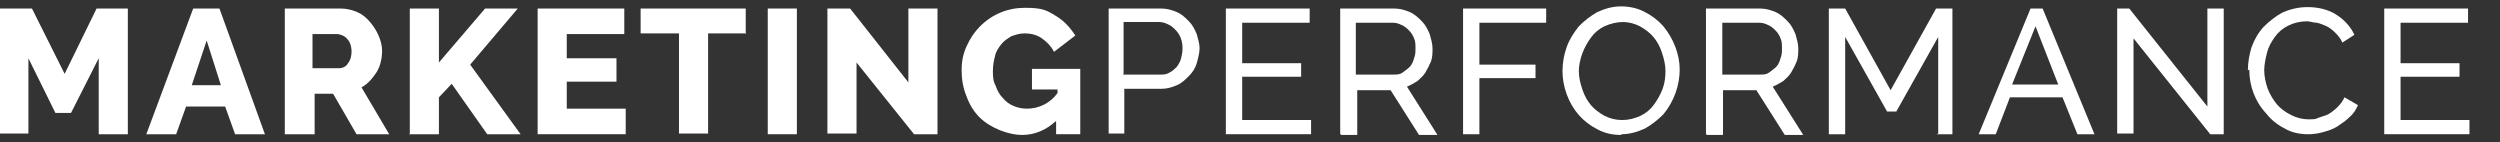
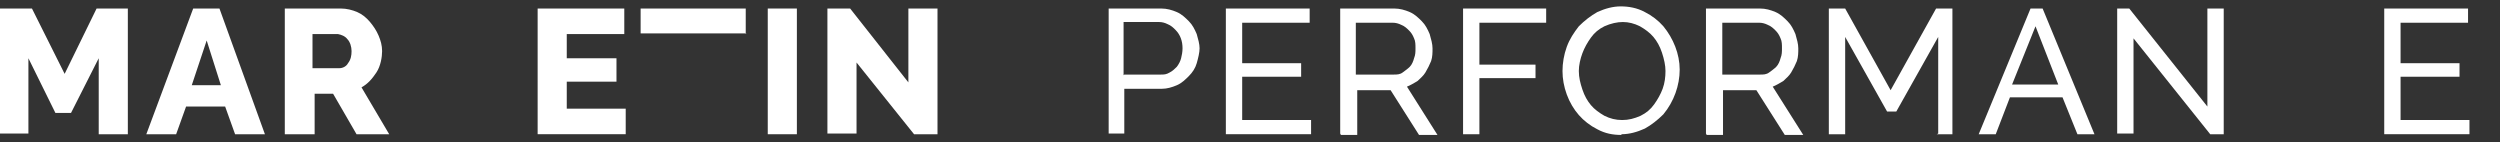
<svg xmlns="http://www.w3.org/2000/svg" id="Layer_1" version="1.1" viewBox="0 0 352 20">
  <rect x="0" y="0" width="352" height="20" fill="#333333" stroke="none" />
  <defs>
    <style> .st0 { fill: #fff; } </style>
  </defs>
  <g id="Group_1395">
    <path id="Path_899" class="st0" d="M13.9,18.8v-10.6l-3.9,7.7h-2.2l-3.8-7.7v10.6H0V1.2h4.5l4.6,9.2L13.6,1.2h4.4v17.7s-4.1,0-4.1,0Z" />
    <path id="Path_900" class="st0" d="M27.2,1.2h3.7l6.4,17.7h-4.2l-1.4-3.9h-5.5l-1.4,3.9h-4.2S27.2,1.2,27.2,1.2ZM31.1,12l-2-6.3-2.1,6.3h4.2Z" />
    <path id="Path_901" class="st0" d="M40.1,18.8V1.2h7.9c.8,0,1.6.2,2.3.5.7.3,1.3.8,1.8,1.4s.9,1.2,1.2,1.9.5,1.4.5,2.2-.2,2.1-.8,3-1.2,1.6-2.1,2.1l3.9,6.6h-4.6l-3.3-5.7h-2.6v5.7s-4.2,0-4.2,0ZM44.1,9.6h3.7c.5,0,1-.3,1.2-.7.4-.5.5-1.1.5-1.7s-.2-1.3-.6-1.7c-.3-.4-.8-.6-1.3-.7h-3.6v4.8h0Z" />
-     <path id="Path_902" class="st0" d="M57.7,18.8V1.2h4.1v7.6l6.5-7.6h4.6l-6.7,7.9,7.1,9.8h-4.7l-5-7.1-1.8,1.9v5.2h-4.2Z" />
    <path id="Path_903" class="st0" d="M88.1,15.3v3.6h-12.4V1.2h12.2v3.6h-8.1v3.4h7v3.3h-7v3.8h8.3Z" />
-     <path id="Path_904" class="st0" d="M105.1,4.7h-5.4v14.1h-4.1V4.7h-5.4V1.2h14.8v3.6Z" />
+     <path id="Path_904" class="st0" d="M105.1,4.7h-5.4h-4.1V4.7h-5.4V1.2h14.8v3.6Z" />
    <path id="Path_905" class="st0" d="M108.1,18.8V1.2h4.1v17.7h-4.1Z" />
    <path id="Path_906" class="st0" d="M120.6,8.7v10.1h-4.1V1.2h3.2l8.2,10.4V1.2h4.1v17.7h-3.3l-8.1-10.1Z" />
-     <path id="Path_907" class="st0" d="M148.6,17.1c-1.3,1.2-2.9,1.9-4.7,1.9s-4.4-.9-6-2.5c-.8-.8-1.4-1.8-1.8-2.9-.5-1.2-.7-2.4-.7-3.7s.2-2.3.7-3.4c.5-1.1,1.1-2,1.9-2.8,1.7-1.7,3.9-2.6,6.3-2.6s3,.3,4.3,1.1c1.2.7,2.1,1.7,2.8,2.8l-3,2.3c-.4-.8-1-1.4-1.7-1.9s-1.6-.7-2.4-.7-1.3.2-1.9.4c-.5.3-1.1.7-1.4,1.1-.4.5-.8,1.1-.9,1.7-.2.7-.3,1.4-.3,2.1s0,1.4.4,2.1c.2.6.5,1.2,1,1.7.8,1,2.1,1.5,3.4,1.5,1.7,0,3.3-.8,4.3-2.2v-.5h-3.6v-2.9h6.8v9.2h-3.4v-1.8h0Z" />
    <path id="Path_908" class="st0" d="M156.1,18.8V1.2h7.4c.8,0,1.5.2,2.2.5s1.2.8,1.7,1.3c.5.5.8,1.1,1.1,1.8.2.7.4,1.4.4,2s-.2,1.4-.4,2.1-.6,1.3-1.1,1.8c-.5.5-1,1-1.7,1.3-.7.3-1.4.5-2.1.5h-5.3v6.3h-2.3ZM158.3,10.5h5.1c.5,0,.8,0,1.3-.3.4-.2.7-.5,1-.8.3-.4.5-.8.6-1.2s.2-.9.2-1.4c0-1-.3-1.9-1-2.6-.3-.3-.6-.6-1.1-.8-.4-.2-.8-.3-1.2-.3h-5v7.5Z" />
    <path id="Path_909" class="st0" d="M184.6,16.9v2h-12V1.2h11.8v2h-9.5v5.7h8.3v1.9h-8.3v6.1s9.8,0,9.8,0Z" />
    <path id="Path_910" class="st0" d="M188.7,18.8V1.2h7.6c.8,0,1.5.2,2.2.5s1.2.8,1.7,1.3.8,1.1,1.1,1.8c.2.7.4,1.4.4,2s0,1.2-.2,1.8c-.2.5-.5,1.1-.8,1.6-.3.5-.7.8-1.1,1.2-.5.3-1,.6-1.5.8l4.3,6.8h-2.6l-4-6.3h-4.7v6.3h-2.3ZM190.8,10.5h5.4c.5,0,.9,0,1.3-.3s.7-.5,1-.8.5-.8.6-1.2c.2-.5.2-.9.2-1.4s0-1-.2-1.4c-.2-.5-.4-.8-.7-1.1s-.6-.6-1.1-.8c-.4-.2-.8-.3-1.2-.3h-5.2v7.4h0Z" />
    <path id="Path_911" class="st0" d="M206,18.8V1.2h11.7v2h-9.4v5.9h7.9v1.9h-7.9v7.9h-2.3Z" />
    <path id="Path_912" class="st0" d="M228.3,19c-1.2,0-2.3-.2-3.4-.8-1-.5-1.9-1.2-2.6-2s-1.3-1.8-1.7-2.9-.6-2.2-.6-3.3.2-2.3.6-3.4,1-2,1.7-2.9c.8-.8,1.7-1.5,2.6-2,1.1-.5,2.2-.8,3.3-.8s2.3.2,3.4.8c1,.5,1.9,1.2,2.6,2,1.4,1.7,2.3,3.9,2.3,6.1s-.8,4.5-2.3,6.3c-.8.8-1.7,1.5-2.6,2-1.1.5-2.2.8-3.3.8h0ZM222.3,10c0,.9.2,1.7.5,2.6s.7,1.6,1.2,2.2,1.2,1.1,1.9,1.5c.8.4,1.6.6,2.5.6s1.7-.2,2.6-.6c.8-.4,1.4-.9,1.9-1.6s.9-1.4,1.2-2.2c.3-.8.4-1.7.4-2.5s-.2-1.7-.5-2.6-.7-1.6-1.2-2.2-1.2-1.1-1.9-1.5c-.8-.4-1.6-.6-2.4-.6s-1.7.2-2.6.6c-.8.4-1.4.9-1.9,1.6s-.9,1.4-1.2,2.2-.5,1.7-.5,2.5h0Z" />
    <path id="Path_913" class="st0" d="M240.2,18.8V1.2h7.6c.8,0,1.5.2,2.2.5s1.2.8,1.7,1.3.8,1.1,1.1,1.8c.2.7.4,1.4.4,2s0,1.2-.2,1.8c-.2.5-.5,1.1-.8,1.6-.3.5-.7.8-1.1,1.2-.5.3-1,.6-1.5.8l4.3,6.8h-2.6l-4-6.3h-4.7v6.3h-2.3ZM242.4,10.5h5.4c.5,0,.9,0,1.3-.3s.7-.5,1-.8.5-.8.6-1.2c.2-.5.2-.9.2-1.4s0-1-.2-1.4c-.2-.5-.4-.8-.7-1.1s-.6-.6-1.1-.8c-.4-.2-.8-.3-1.2-.3h-5.2v7.4h0Z" />
    <path id="Path_914" class="st0" d="M272.9,18.8V5.2l-5.9,10.5h-1.3l-5.9-10.5v13.7h-2.3V1.2h2.3l6.4,11.5,6.4-11.5h2.3v17.7h-2.2Z" />
    <path id="Path_915" class="st0" d="M285.7,1.2h1.9l7.3,17.7h-2.4l-2.1-5.2h-7.4l-2,5.2h-2.4l7.3-17.7ZM289.8,11.9l-3.2-8.2-3.3,8.2h6.5Z" />
    <path id="Path_916" class="st0" d="M300.4,5.3v13.5h-2.3V1.2h1.7l11,13.8V1.2h2.3v17.7h-1.9l-10.8-13.5Z" />
-     <path id="Path_917" class="st0" d="M316.5,9.9c0-1.1.2-2.2.5-3.2.4-1.1.9-2,1.7-2.9.8-.8,1.7-1.5,2.6-2,1.1-.5,2.3-.8,3.6-.8,1.4,0,2.9.3,4.1,1.1,1.1.7,2,1.7,2.5,2.8l-1.7,1.1c-.2-.5-.5-.9-1-1.4-.4-.4-.8-.7-1.2-.9-.5-.2-.9-.4-1.4-.5-.5,0-.9-.2-1.4-.2-.9,0-1.8.2-2.6.6s-1.4.9-1.9,1.6-.9,1.4-1.1,2.2c-.2.8-.4,1.7-.4,2.5s.2,1.8.5,2.6.8,1.6,1.3,2.2,1.2,1.1,2,1.5,1.6.6,2.4.6,1,0,1.4-.2c.5-.2,1-.3,1.4-.5.5-.3.9-.6,1.3-1s.8-.9,1-1.4l1.9,1.1c-.3.7-.7,1.3-1.2,1.7-.5.5-1.1.9-1.7,1.3-.6.4-1.3.6-2,.8-.7.2-1.4.3-2.1.3-1.1,0-2.3-.2-3.3-.8-1-.5-1.9-1.2-2.6-2.1-1.6-1.7-2.4-3.9-2.4-6.2h0Z" />
    <path id="Path_918" class="st0" d="M347.7,16.9v2h-12V1.2h11.8v2h-9.5v5.7h8.3v1.9h-8.3v6.1s9.8,0,9.8,0Z" />
  </g>
</svg>